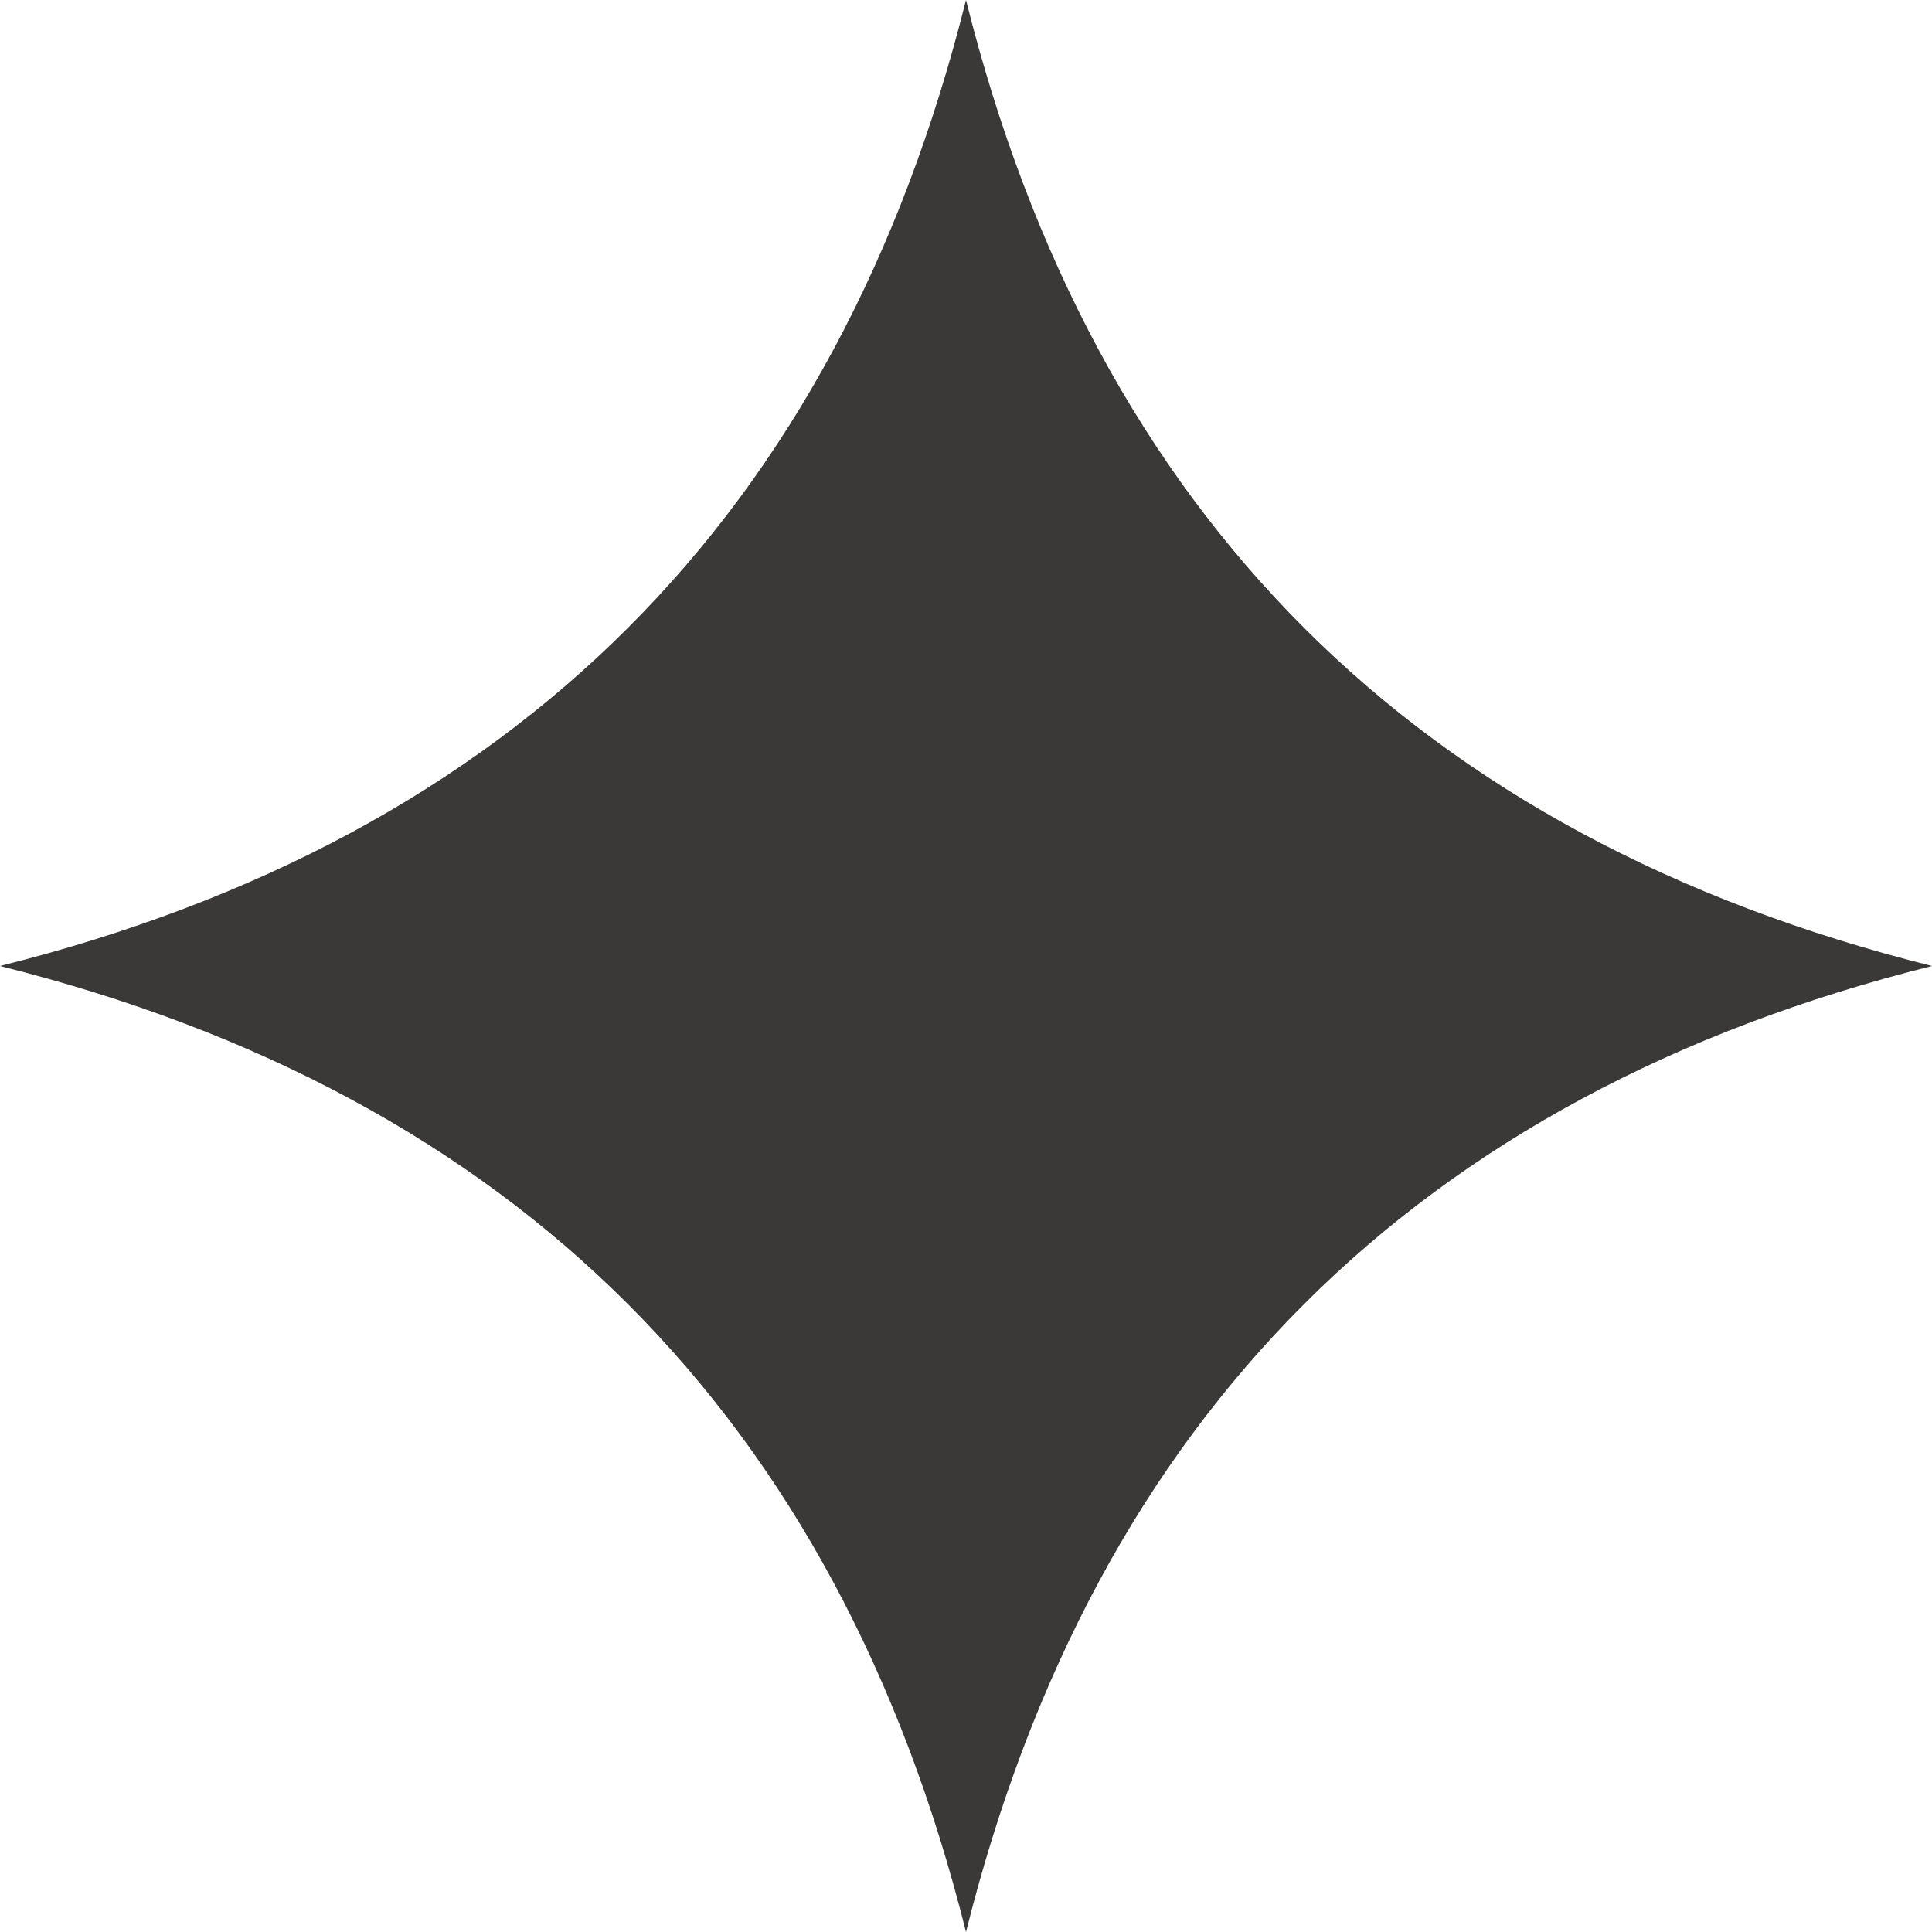
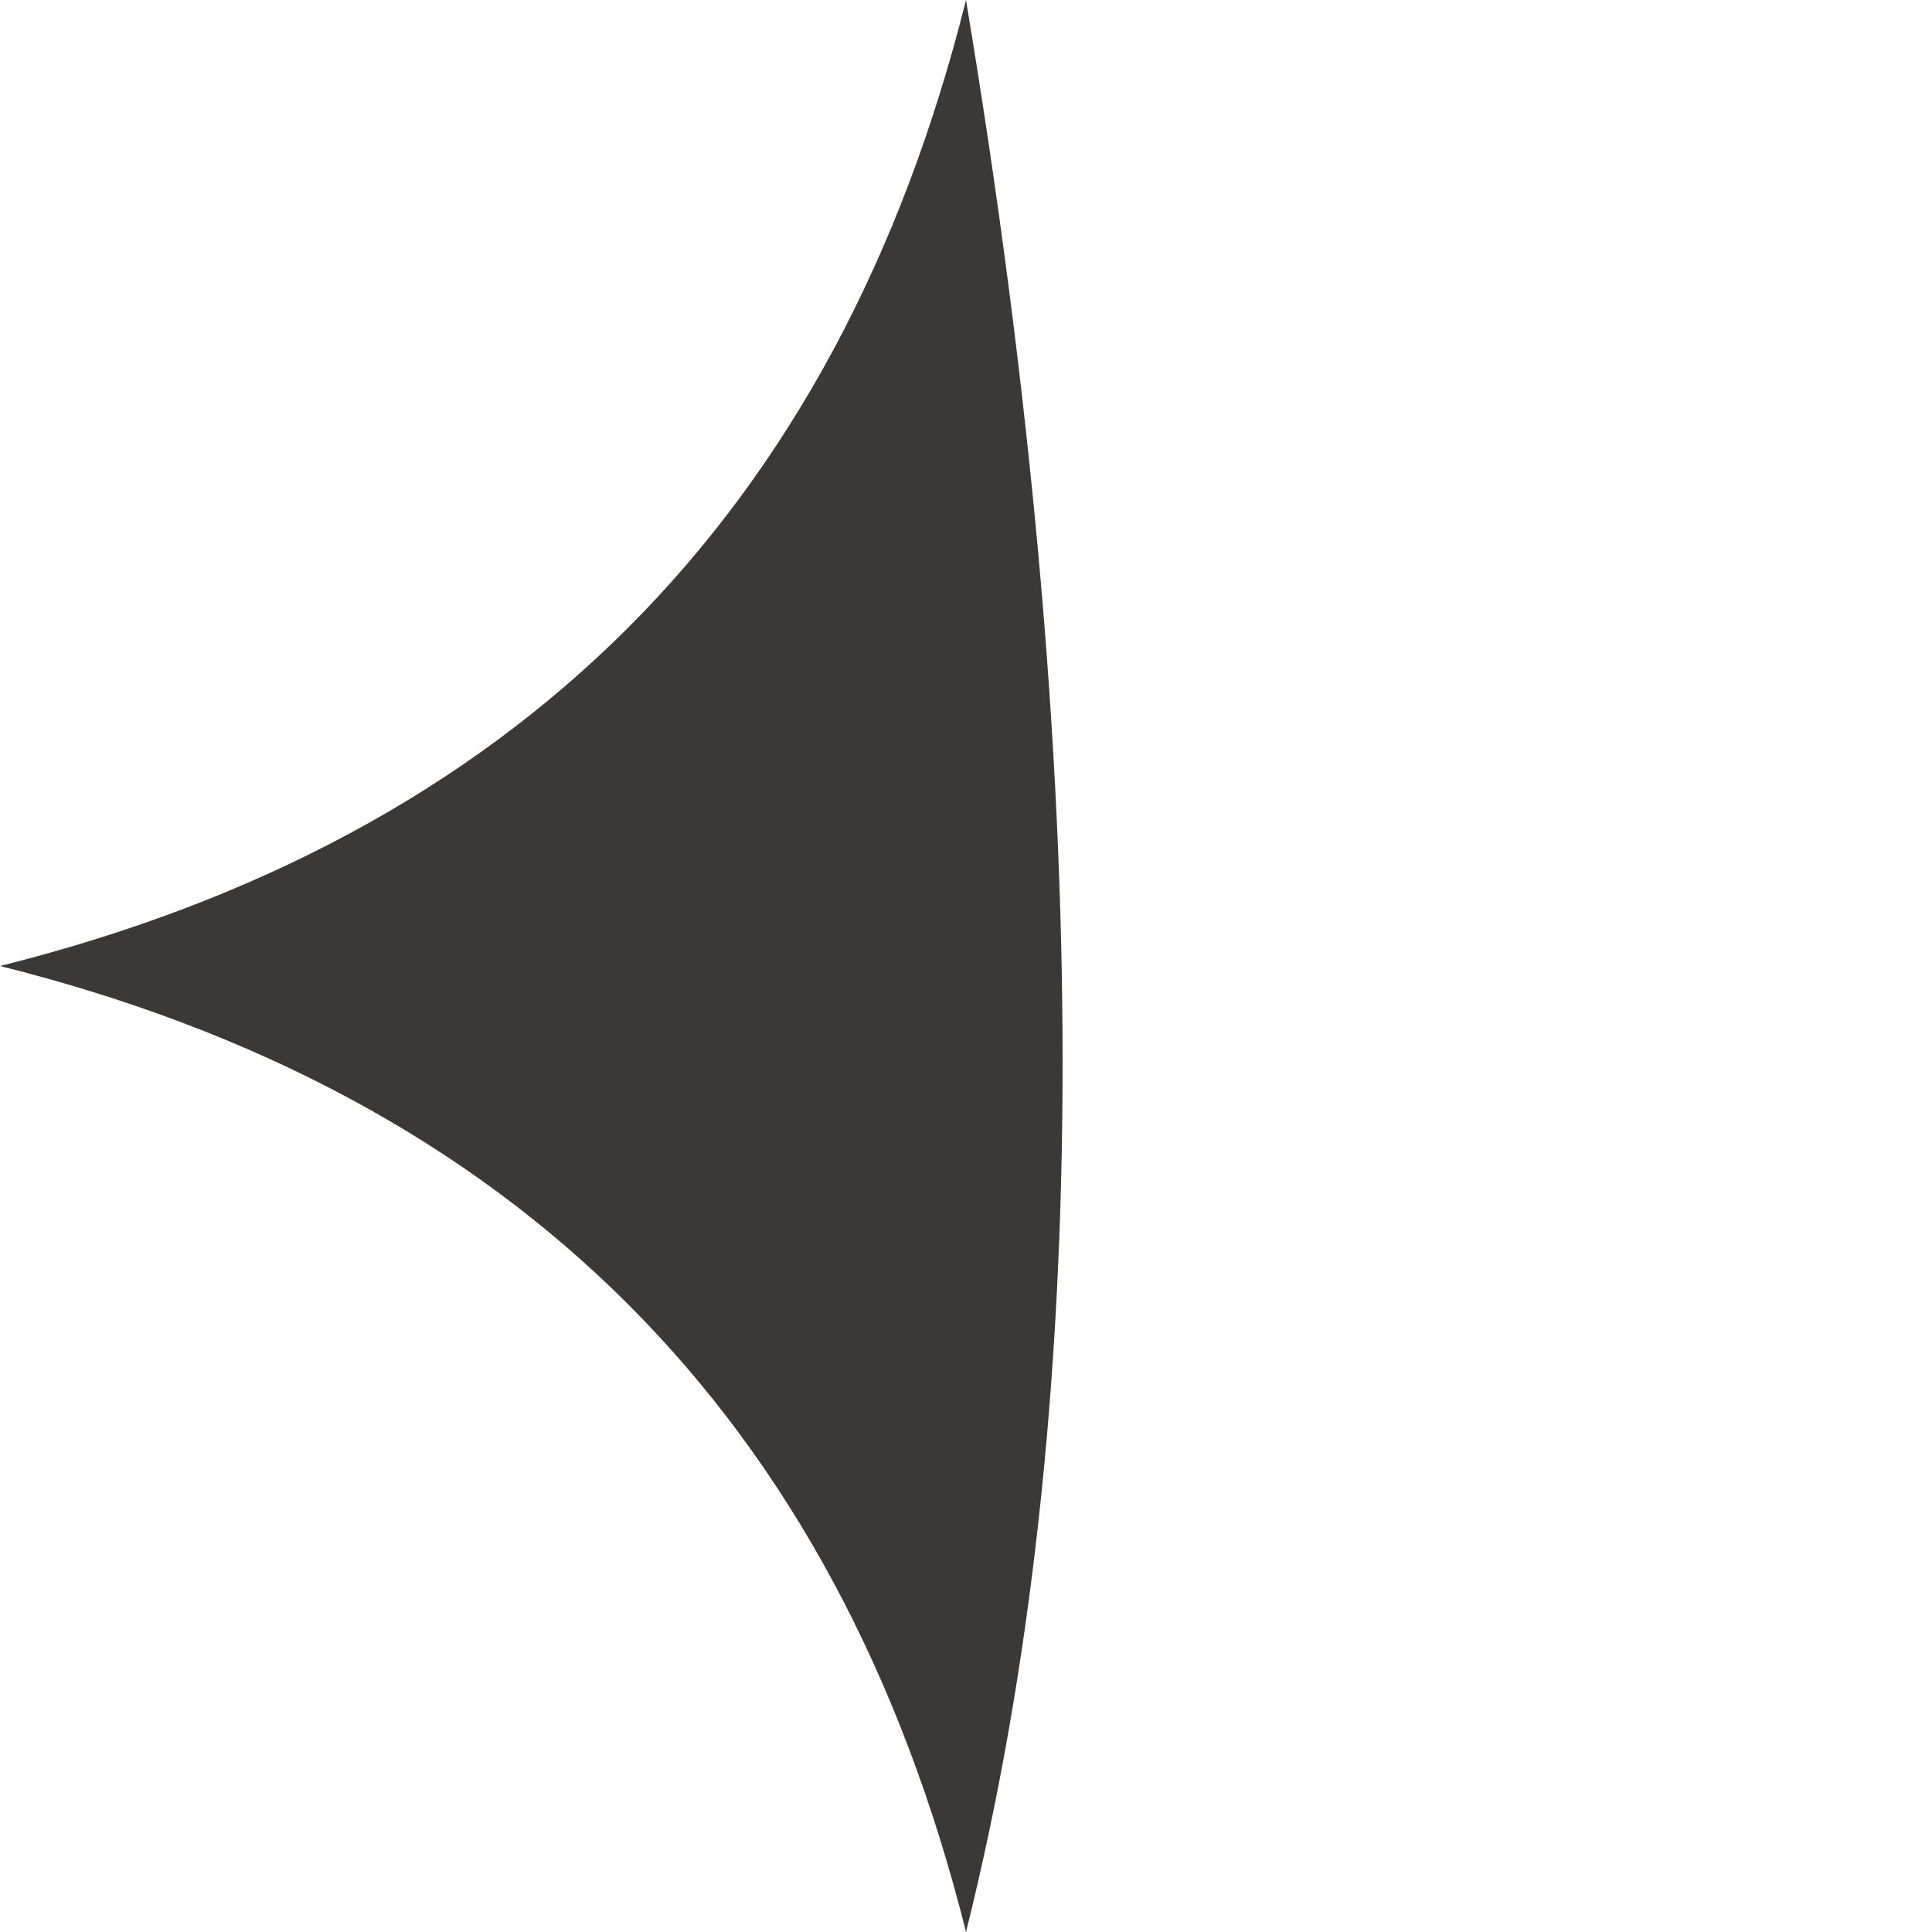
<svg xmlns="http://www.w3.org/2000/svg" viewBox="0 0 100 100">
-   <path d="M50 0         Q60 40 100 50         Q60 60 50 100         Q40 60 0 50         Q40 40 50 0Z" fill="#3B3937" />
+   <path d="M50 0         Q60 60 50 100         Q40 60 0 50         Q40 40 50 0Z" fill="#3B3937" />
</svg>